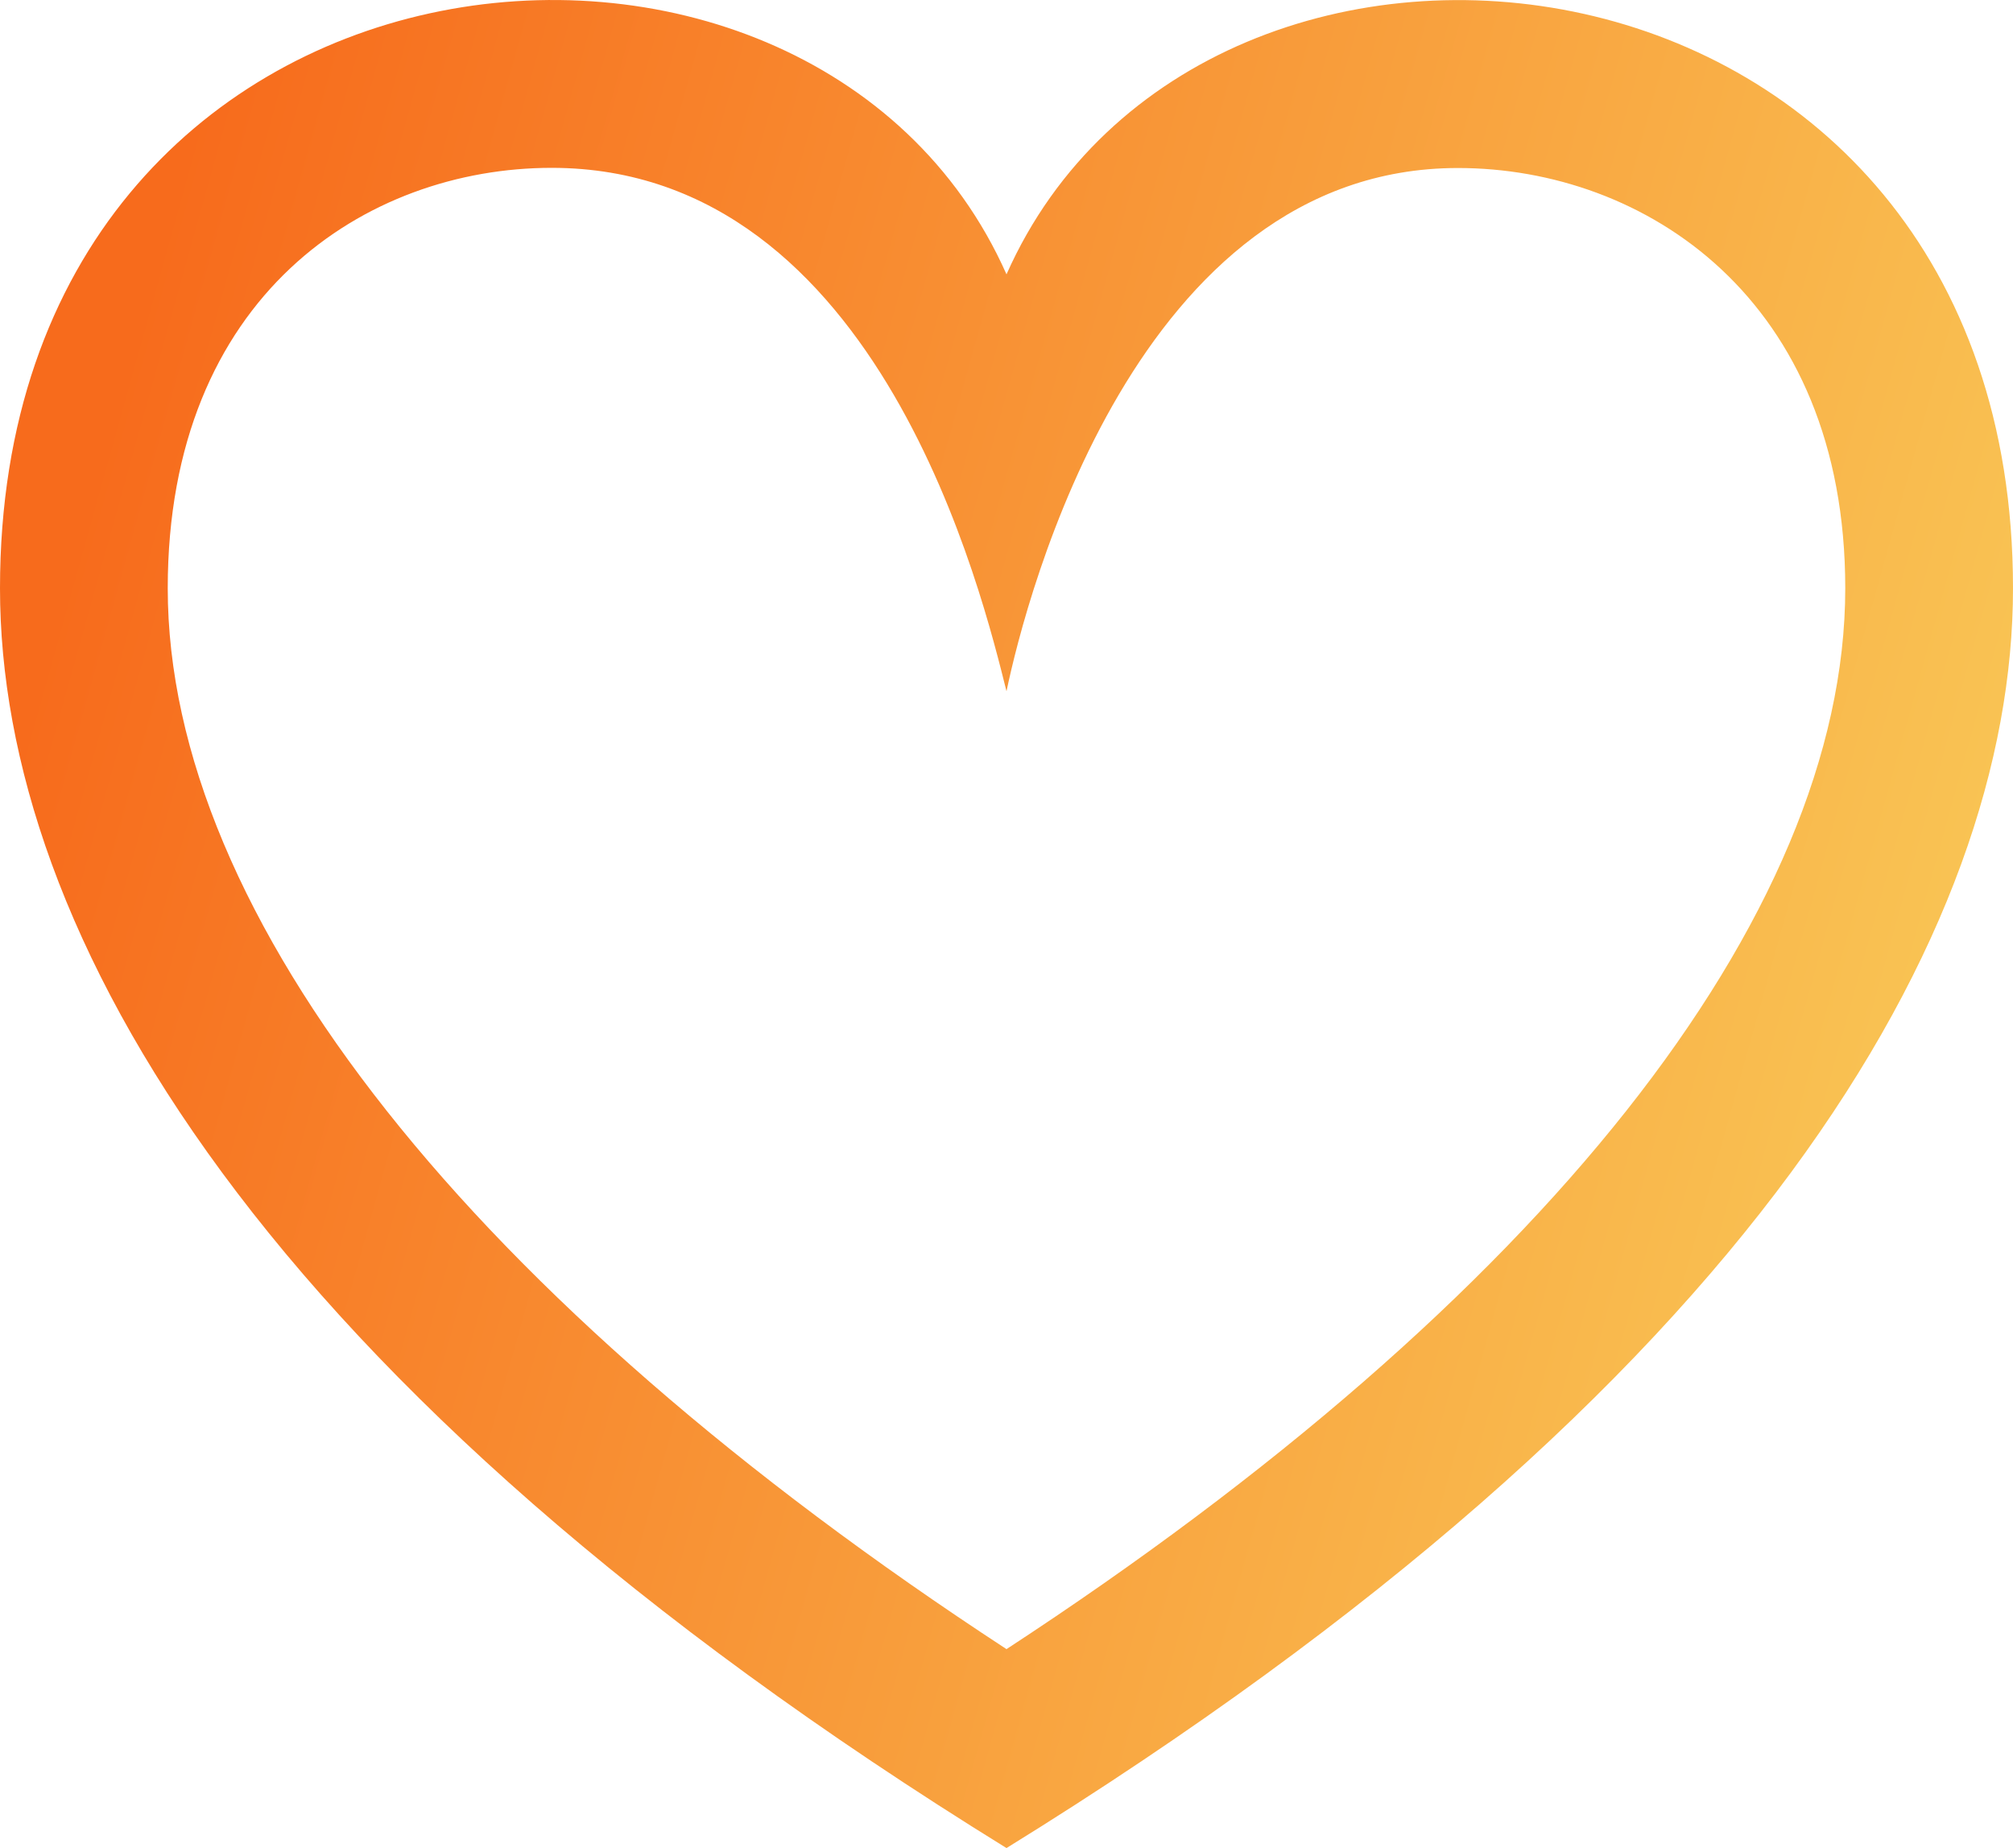
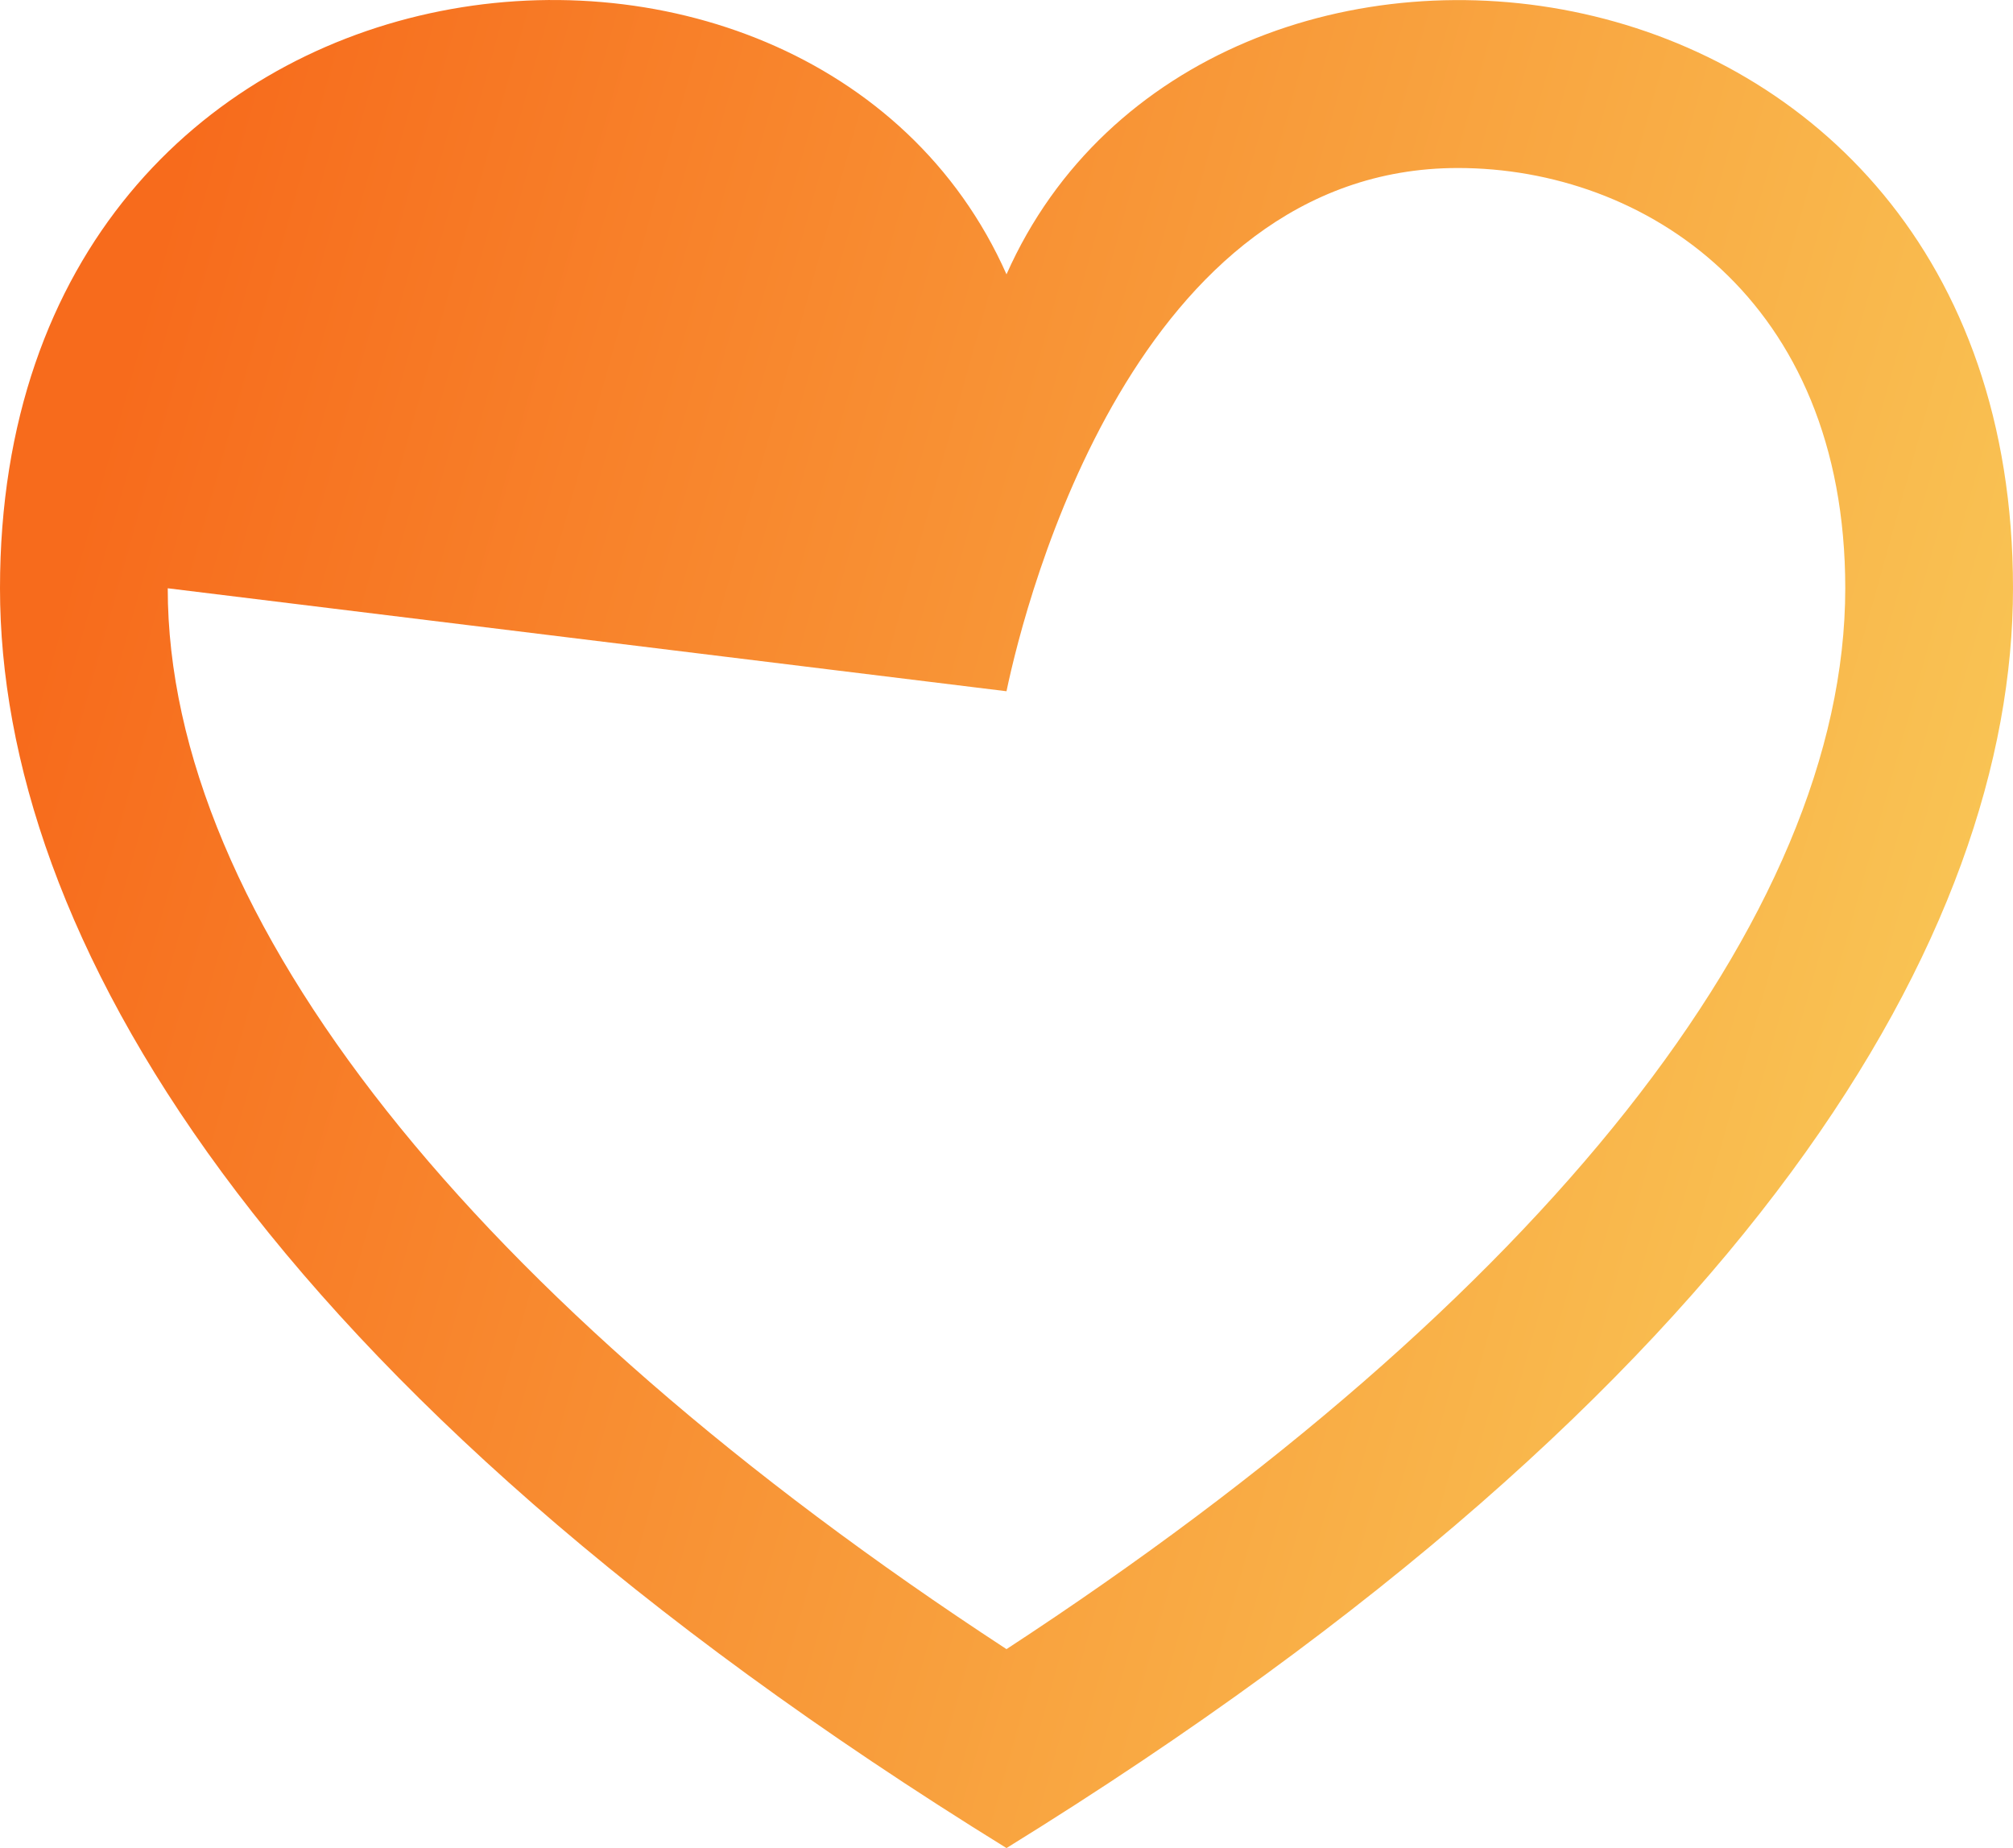
<svg xmlns="http://www.w3.org/2000/svg" width="61" height="56" viewBox="0 0 61 56">
  <title>Shape-medium</title>
  <defs>
    <linearGradient x1="113.378%" y1="81.658%" x2="0%" y2="50%" id="a">
      <stop stop-color="#FAD961" offset="0%" />
      <stop stop-color="#F76B1C" offset="100%" />
    </linearGradient>
  </defs>
-   <path d="M30.5 20.946c.595-2.85 3.932-15.855 13.68-15.855 5.642 0 11.737 3.948 11.737 12.735 0 9.945-9.219 21.56-25.417 32.146C14.302 39.386 5.083 27.771 5.083 17.826c0-8.869 6.022-12.74 11.634-12.74 9.97 0 13.076 13.048 13.783 15.86zM0 17.826C0 28.18 7.777 41.959 30.5 56 53.222 41.96 61 28.18 61 17.826c0-20.267-24.522-22.98-30.5-9.513C24.558-5.08 0-2.556 0 17.826z" fill="url(#a)" fill-rule="nonzero" />
+   <path d="M30.5 20.946c.595-2.85 3.932-15.855 13.68-15.855 5.642 0 11.737 3.948 11.737 12.735 0 9.945-9.219 21.56-25.417 32.146C14.302 39.386 5.083 27.771 5.083 17.826zM0 17.826C0 28.18 7.777 41.959 30.5 56 53.222 41.96 61 28.18 61 17.826c0-20.267-24.522-22.98-30.5-9.513C24.558-5.08 0-2.556 0 17.826z" fill="url(#a)" fill-rule="nonzero" />
</svg>